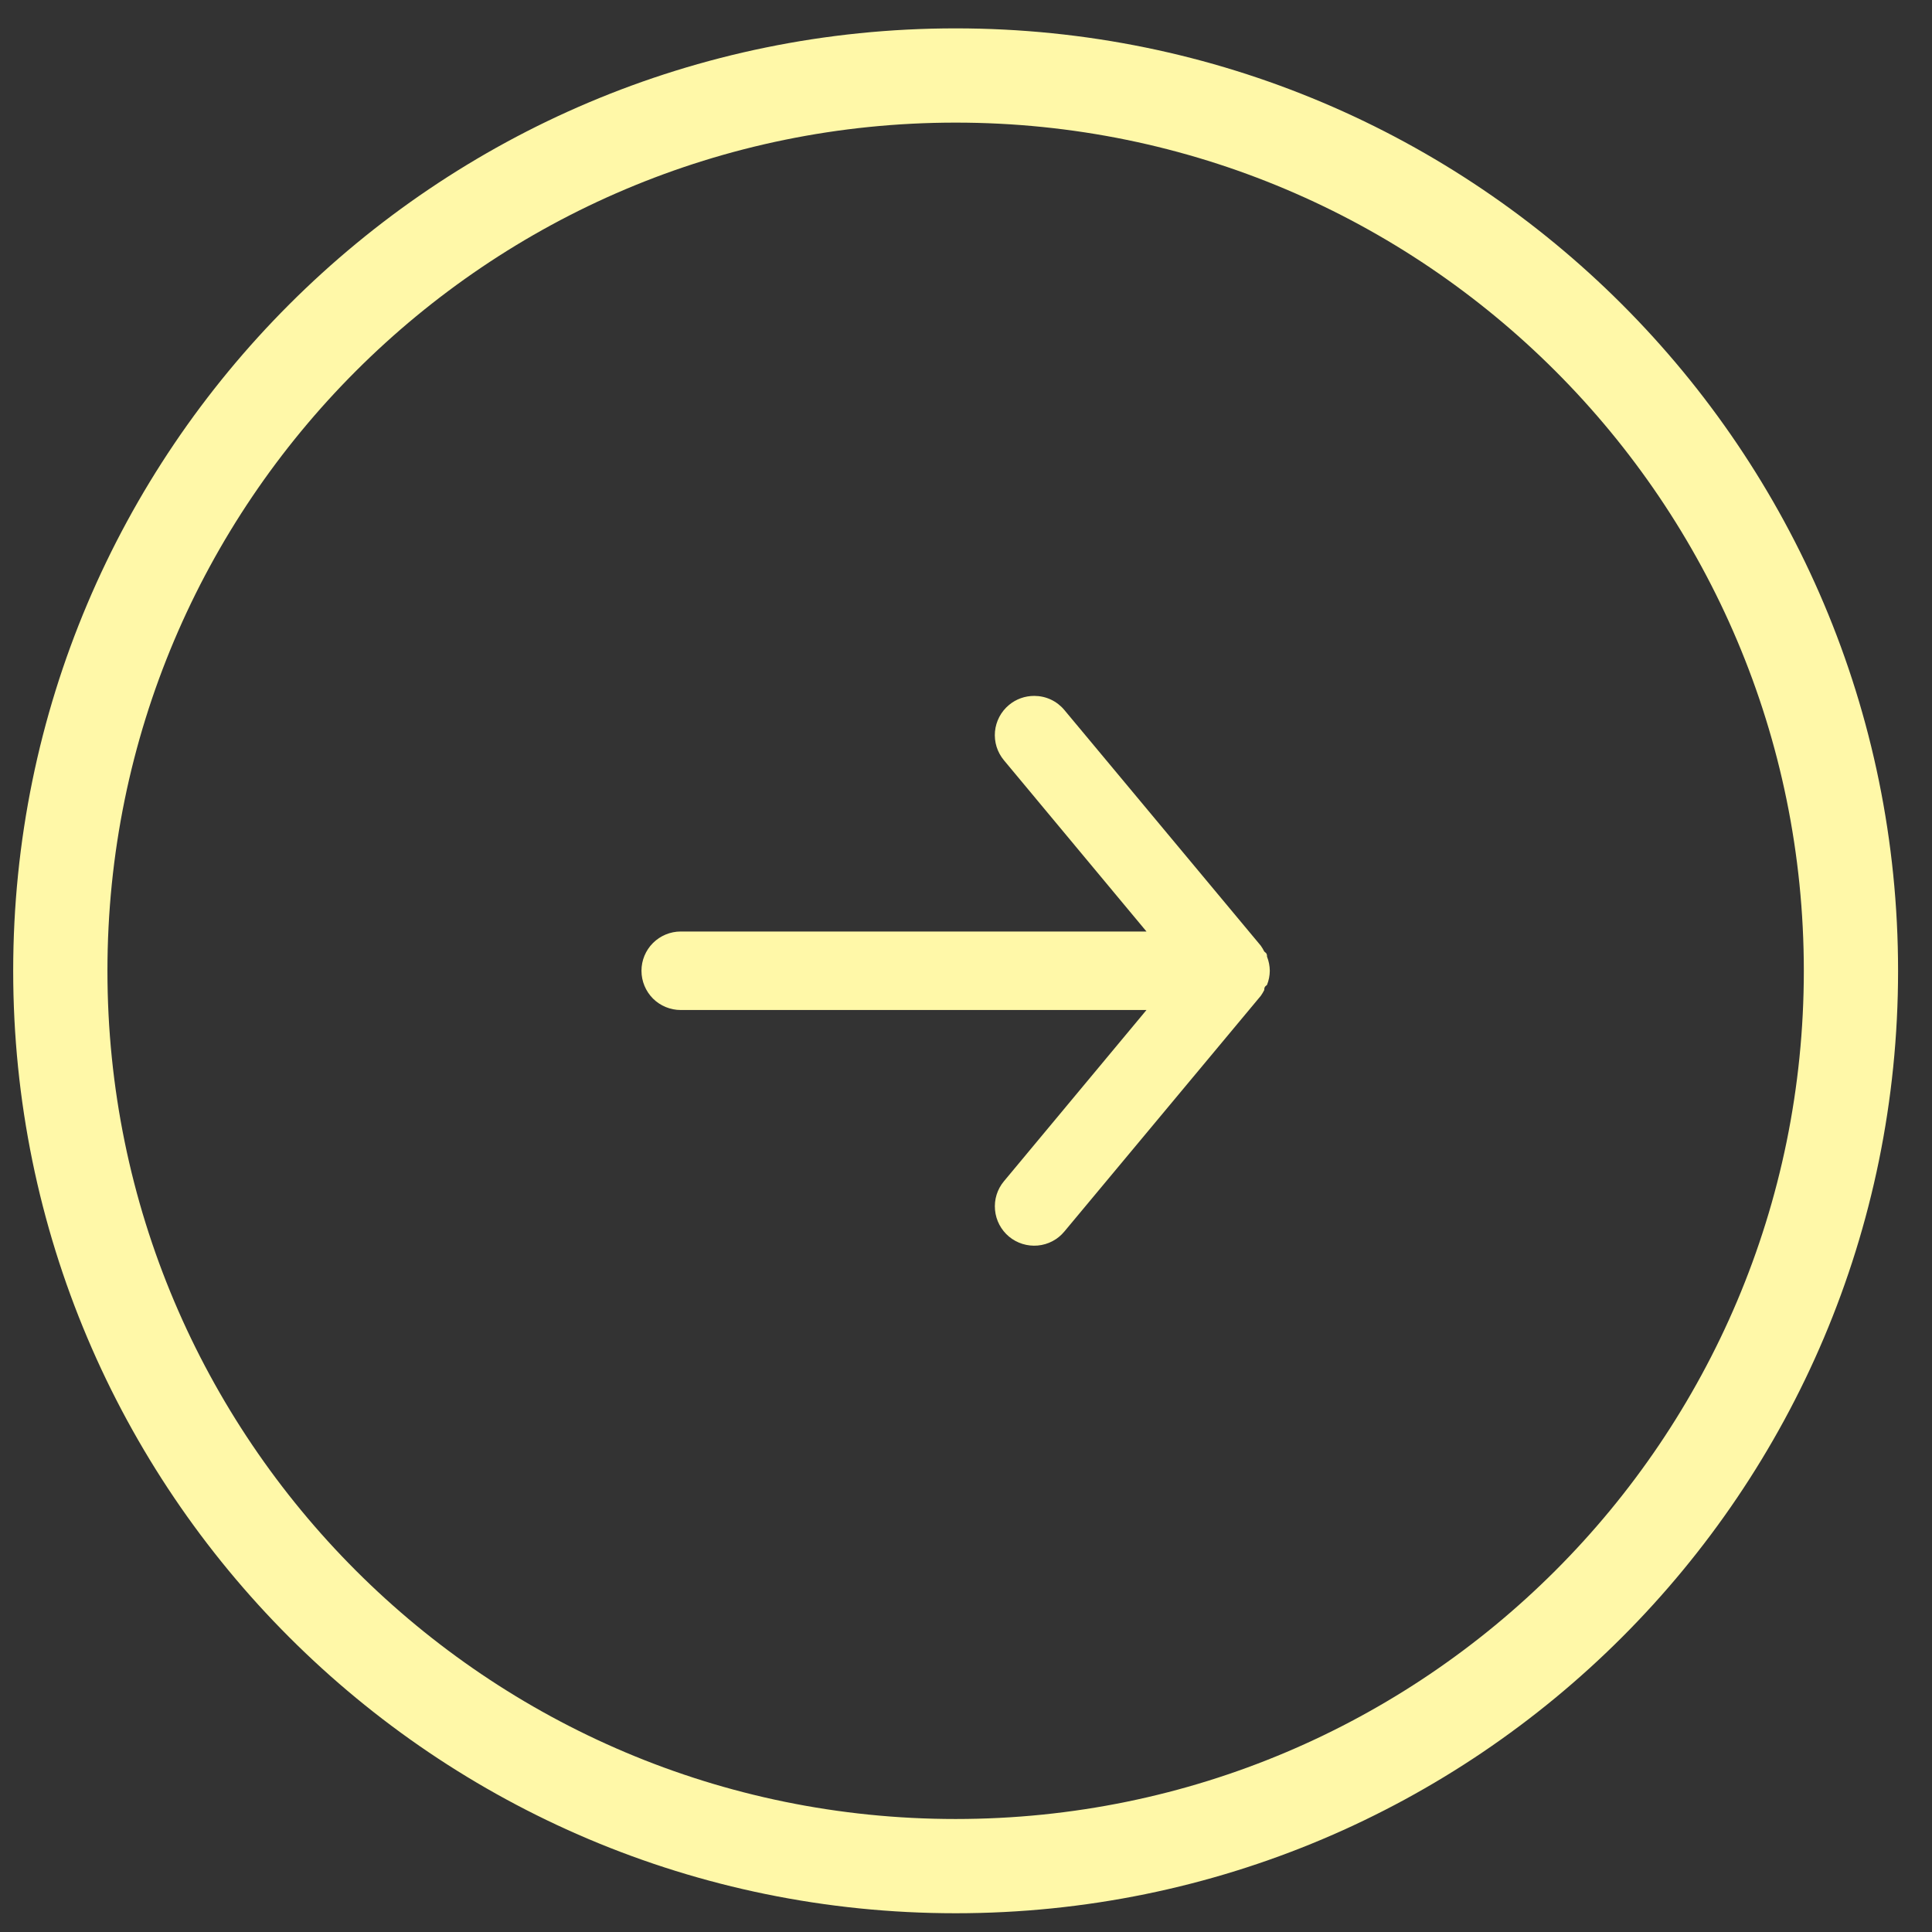
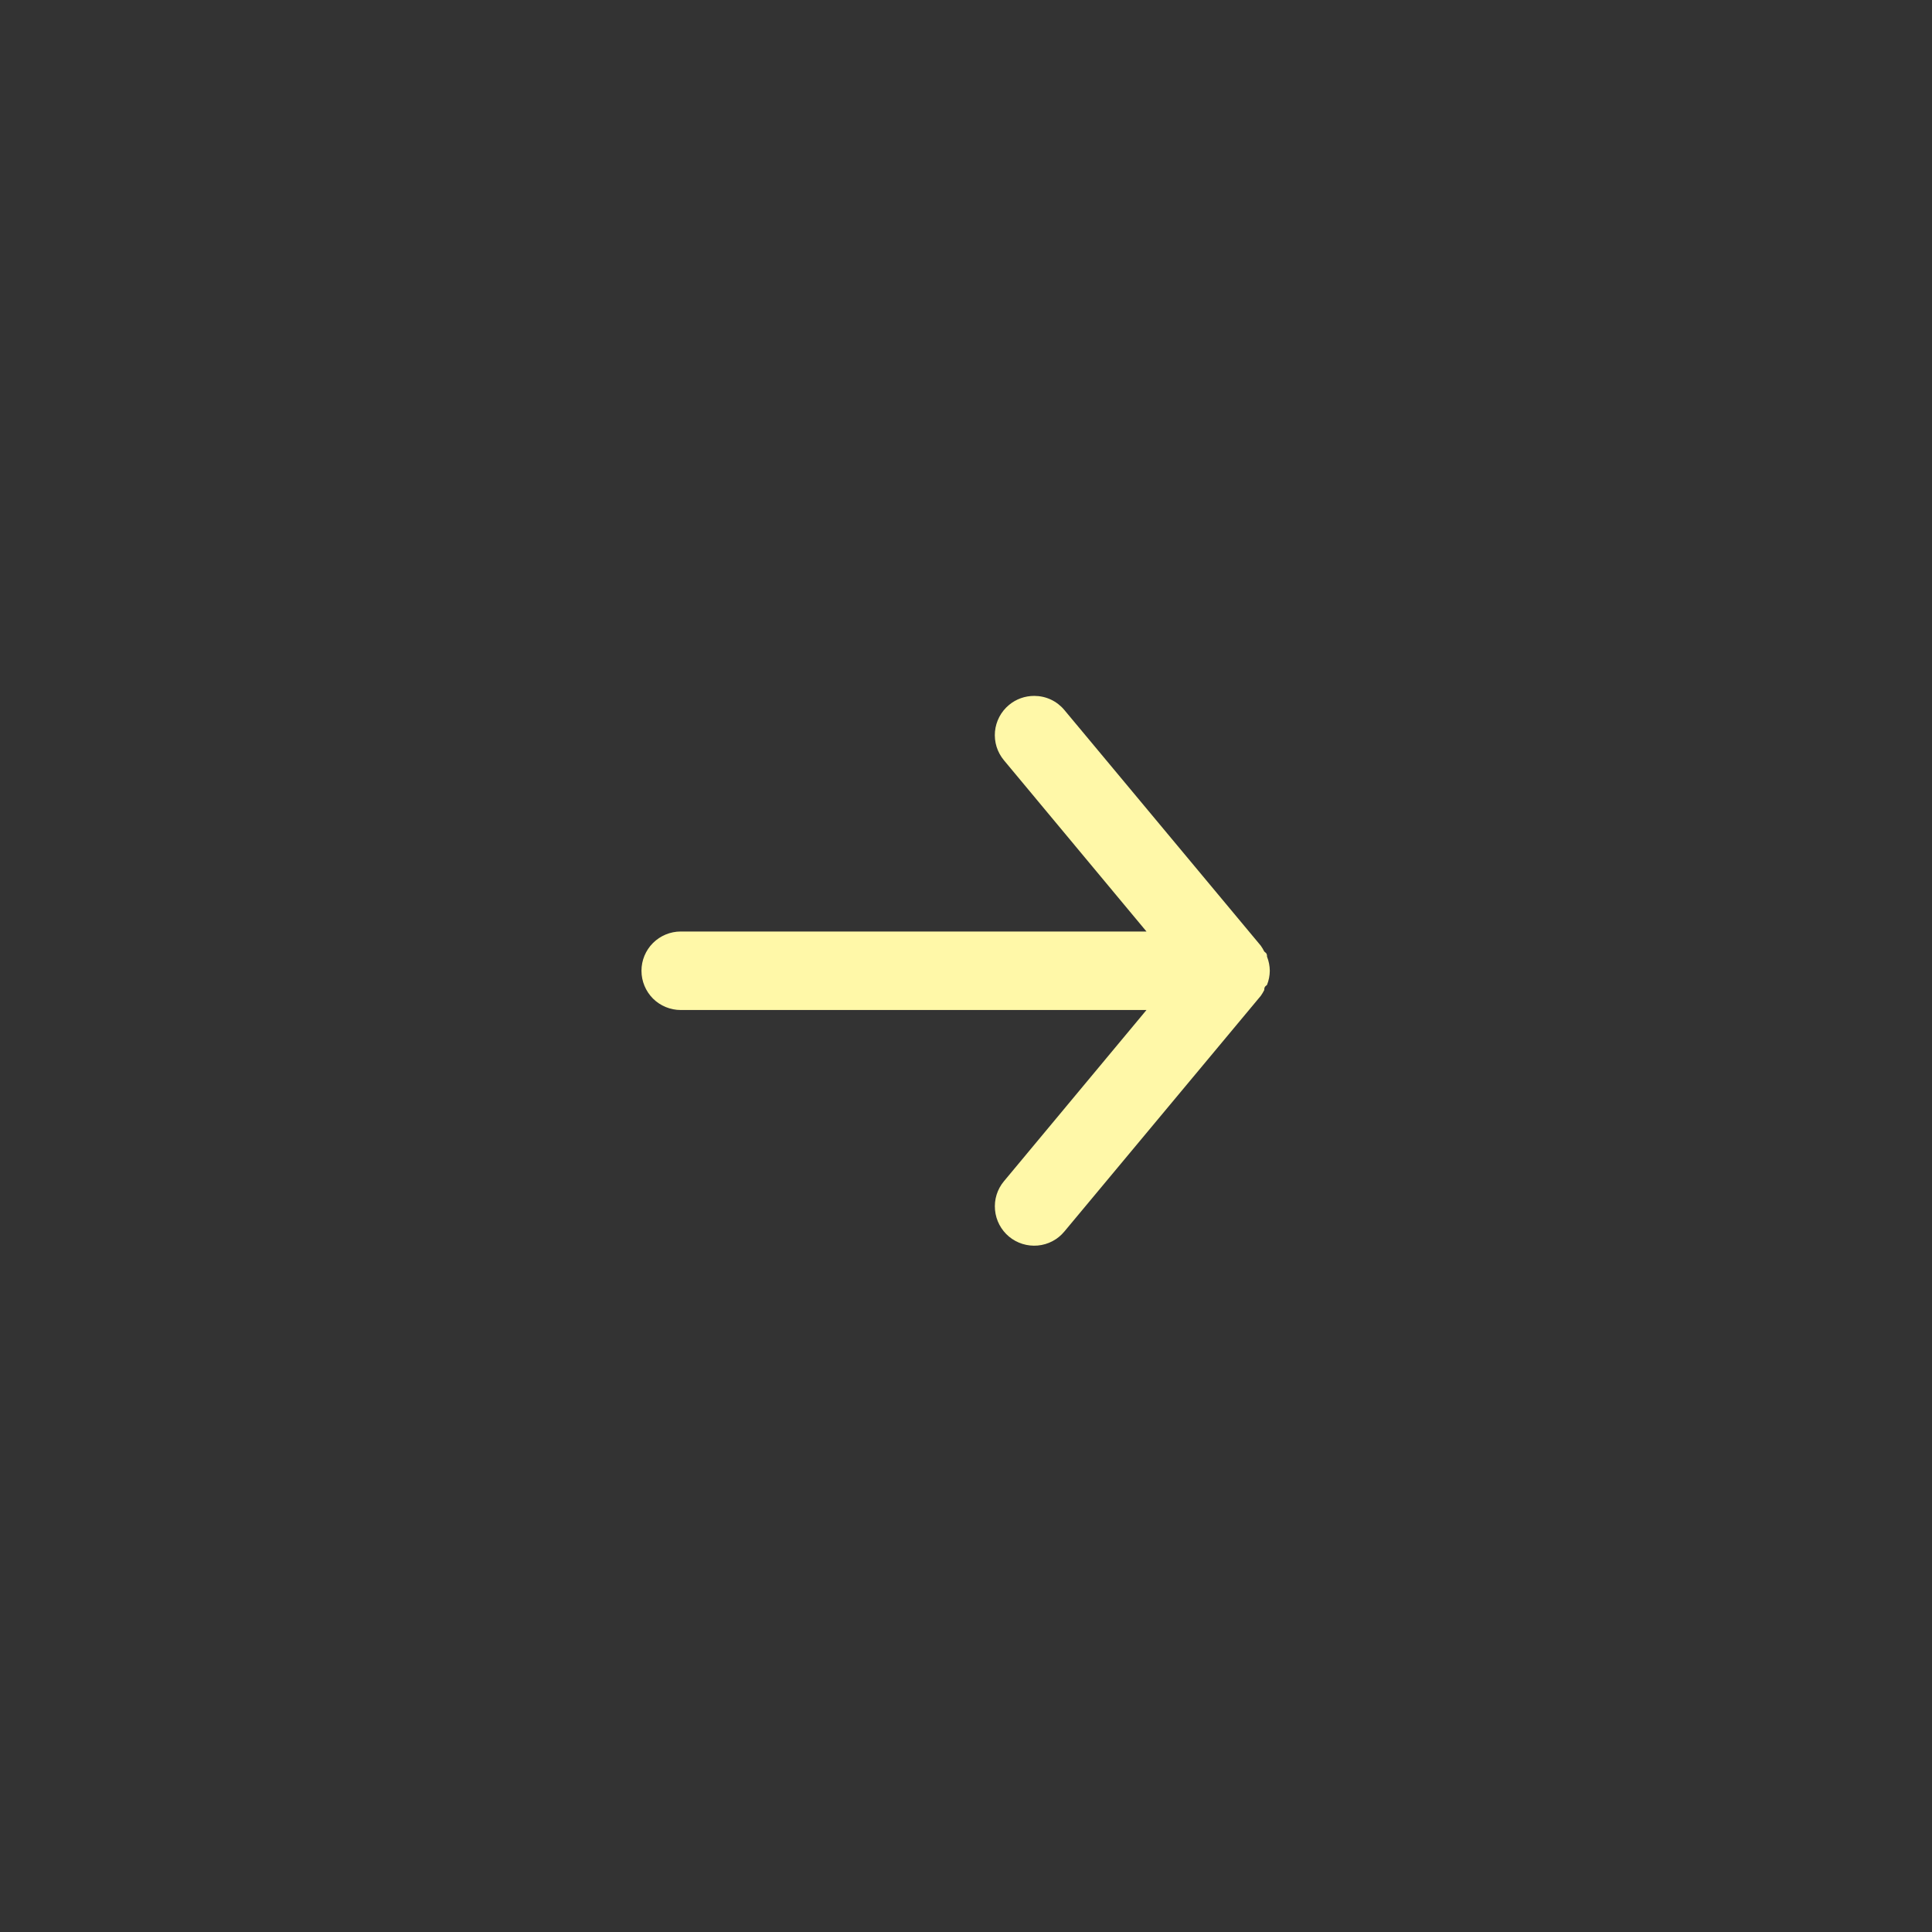
<svg xmlns="http://www.w3.org/2000/svg" width="41" height="41" viewBox="0 0 41 41" fill="none">
  <rect x="0" y="0" width="41" height="41" fill="#333333" stroke="none" />
  <g clip-path="url(#clip0_33_28)">
-     <path d="M20.28 39.602C30.774 39.602 39.28 31.096 39.28 20.602C39.28 10.109 30.774 1.602 20.28 1.602C9.787 1.602 1.28 10.109 1.28 20.602C1.28 31.096 9.787 39.602 20.28 39.602Z" stroke="#FFF8A8" stroke-width="2" />
    <path d="M14.447 21.434L24.33 21.434L21.305 25.068C21.163 25.238 21.095 25.457 21.116 25.678C21.136 25.898 21.243 26.101 21.413 26.243C21.583 26.384 21.803 26.452 22.023 26.432C22.244 26.412 22.447 26.305 22.588 26.134L26.755 21.134C26.783 21.095 26.808 21.053 26.83 21.009C26.83 20.968 26.83 20.943 26.888 20.901C26.926 20.806 26.946 20.704 26.947 20.601C26.946 20.498 26.926 20.397 26.888 20.301C26.888 20.259 26.888 20.235 26.83 20.193C26.808 20.149 26.783 20.108 26.755 20.068L22.588 15.068C22.51 14.974 22.412 14.898 22.301 14.846C22.19 14.794 22.069 14.768 21.947 14.768C21.752 14.768 21.563 14.835 21.413 14.96C21.329 15.03 21.259 15.115 21.208 15.212C21.157 15.309 21.125 15.415 21.115 15.525C21.105 15.634 21.117 15.744 21.149 15.848C21.182 15.953 21.235 16.05 21.305 16.134L24.33 19.768L14.447 19.768C14.226 19.768 14.014 19.856 13.857 20.012C13.701 20.168 13.613 20.38 13.613 20.601C13.613 20.822 13.701 21.034 13.857 21.191C14.014 21.347 14.226 21.434 14.447 21.434Z" fill="#FFF8A8" />
  </g>
  <defs>
    <clipPath id="clip0_33_28">
      <rect width="41" height="41" fill="white" />
    </clipPath>
  </defs>
</svg>